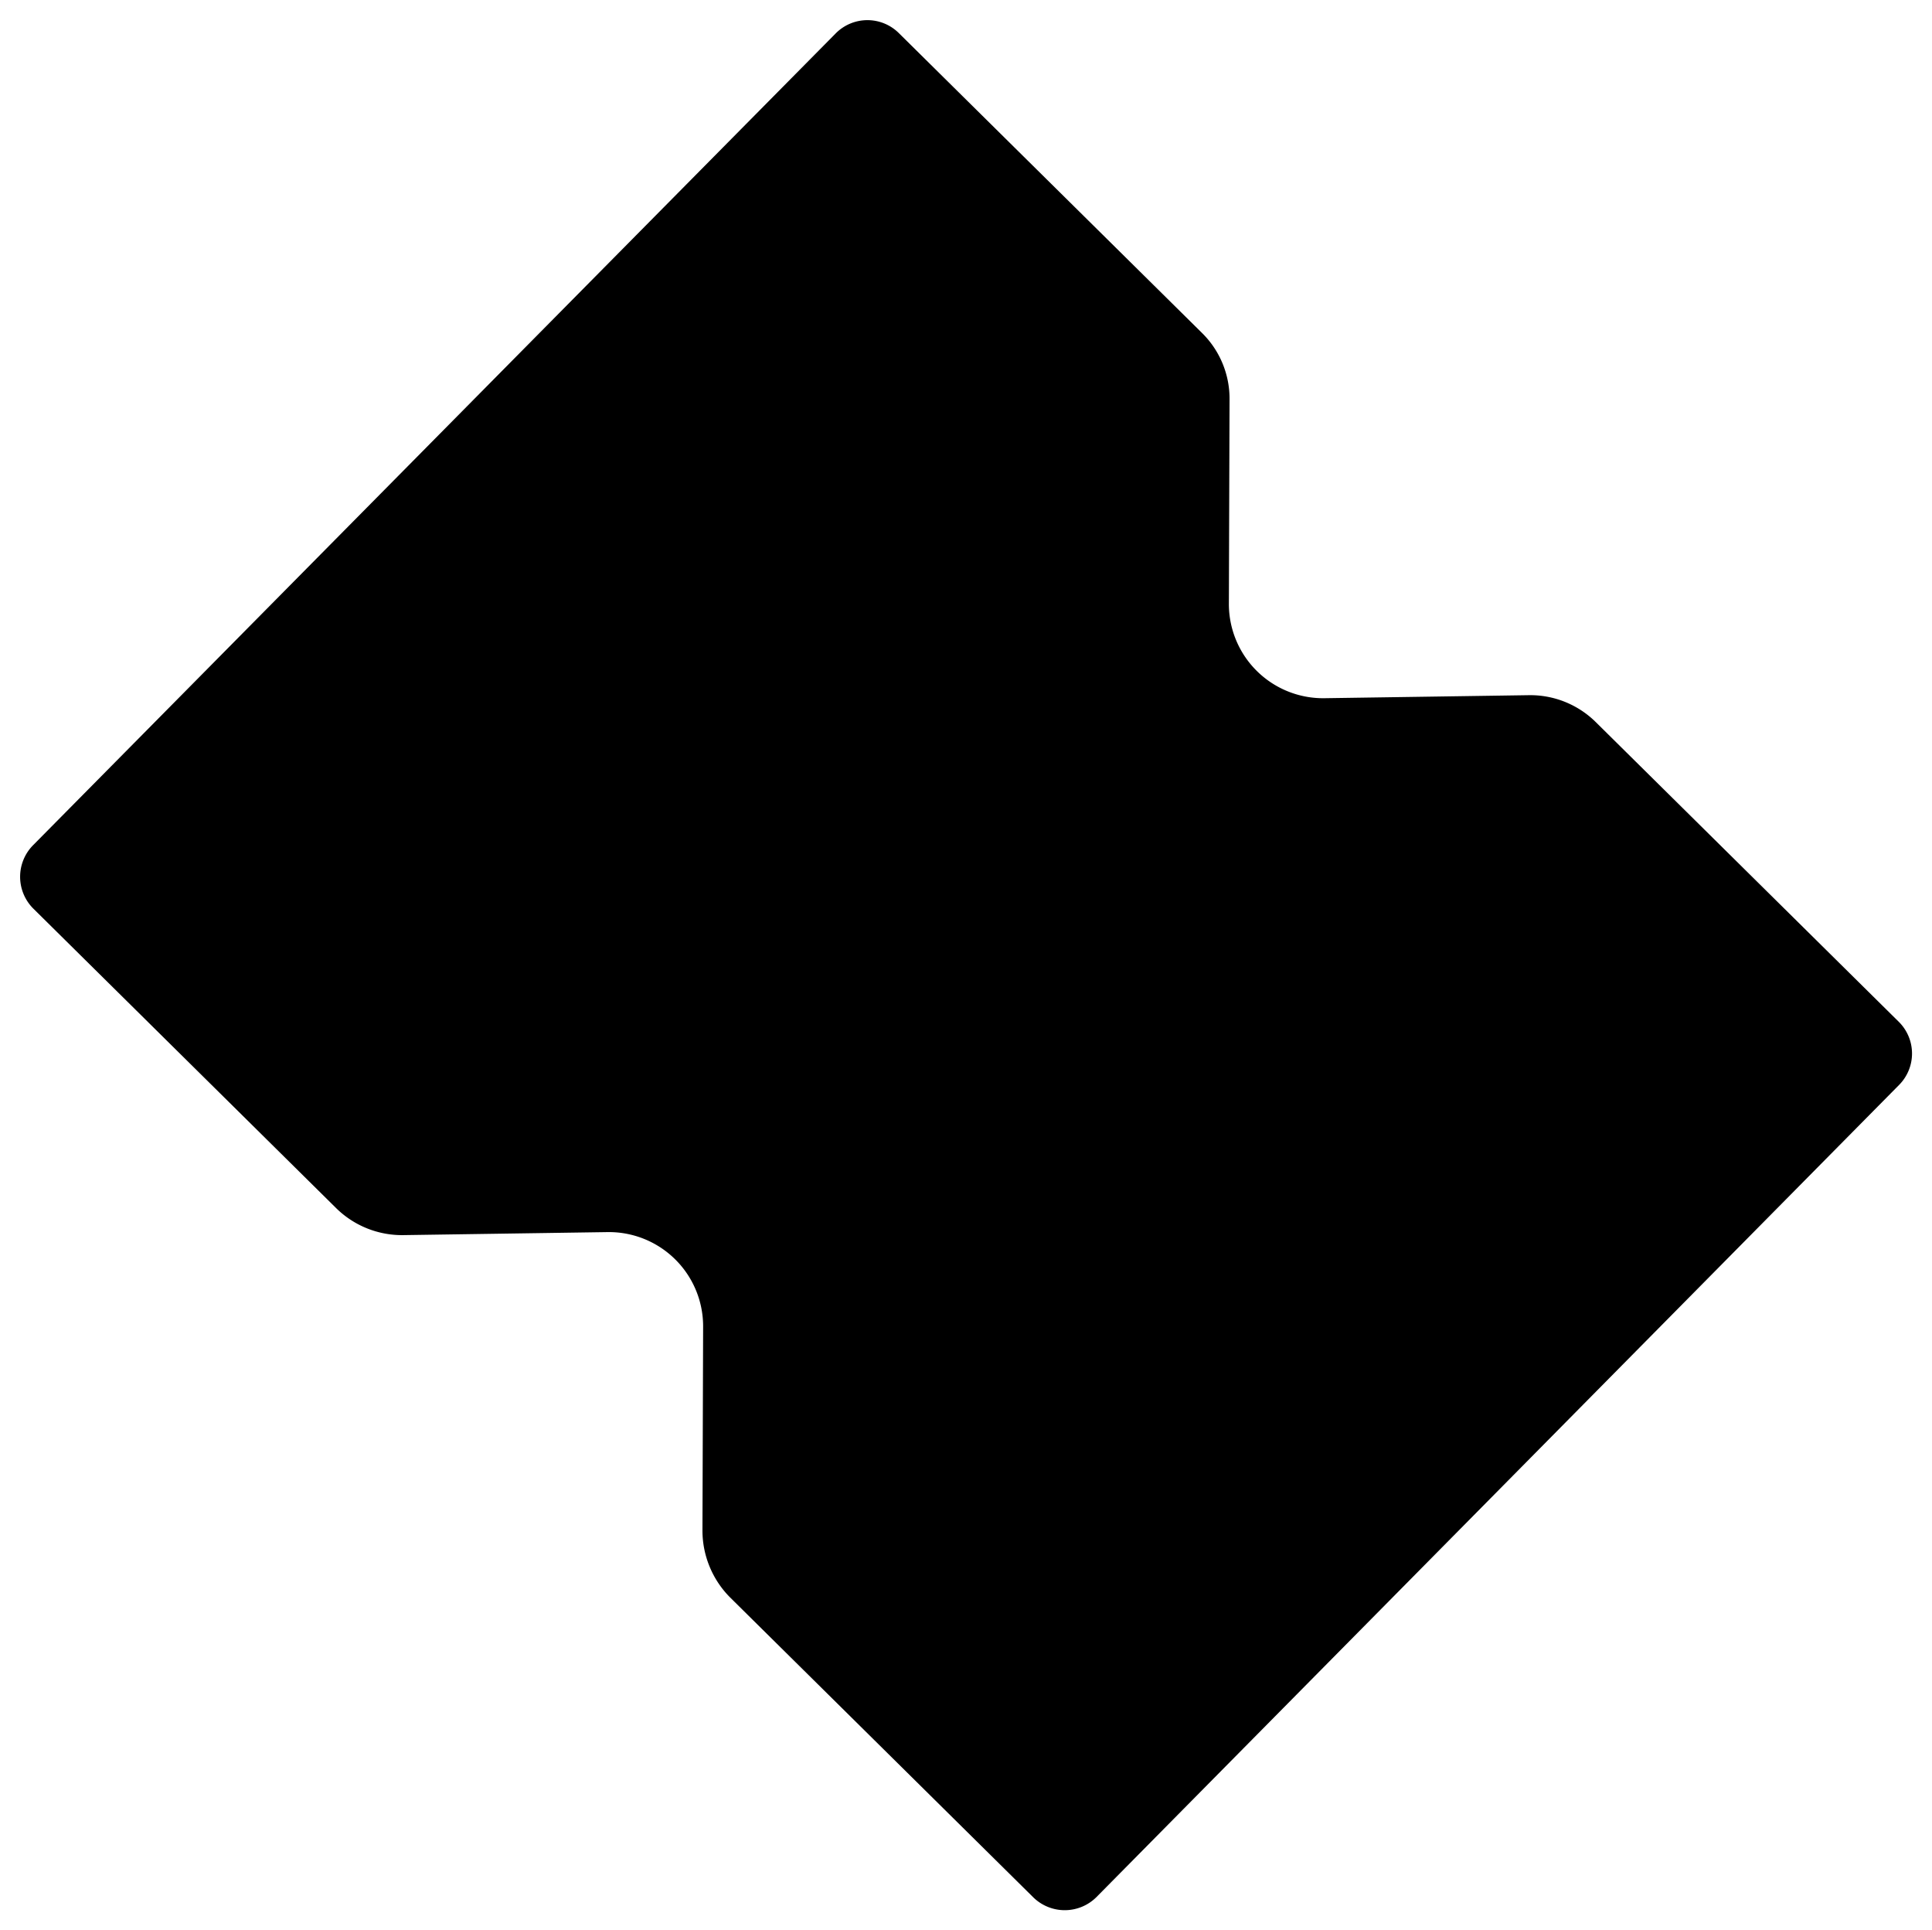
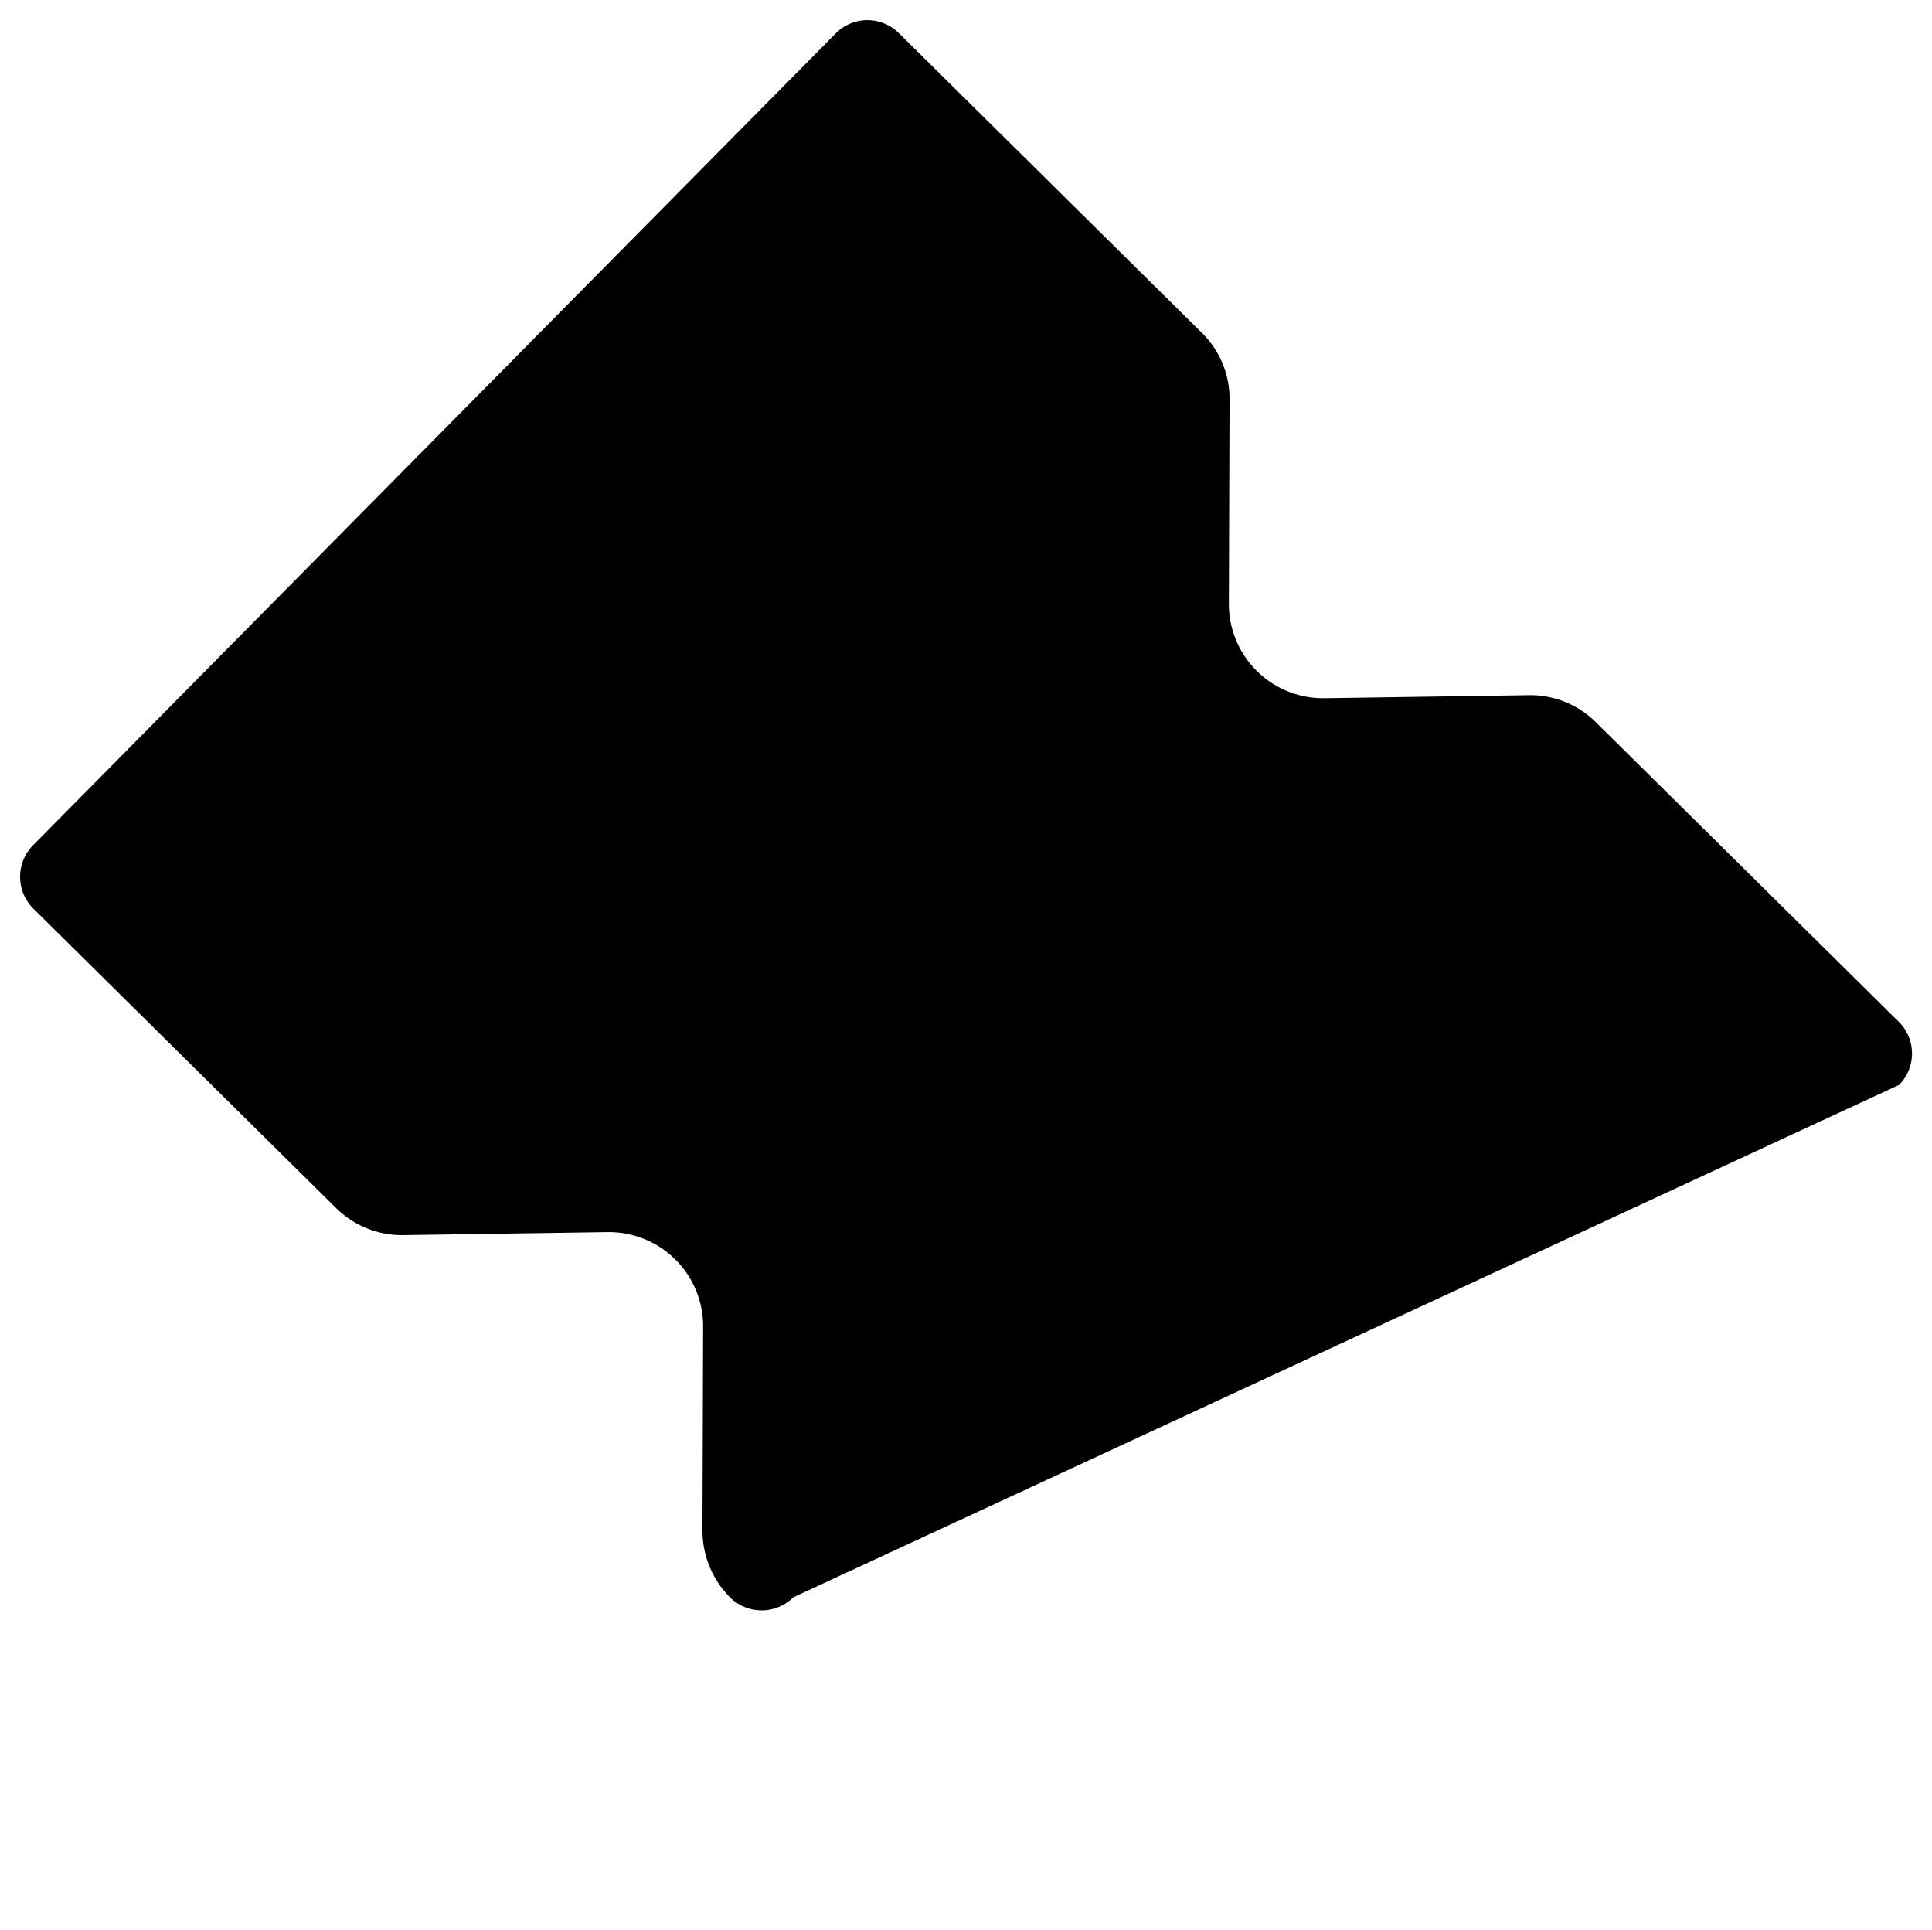
<svg xmlns="http://www.w3.org/2000/svg" viewBox="0 0 576.2 575.6">
-   <path d="M455.8,207.3l-60.9.9a28.1,28.1,0,0,1-28.4-28.1l.2-60.9a27.5,27.5,0,0,0-8.3-20L268.1,9.9a13.3,13.3,0,0,0-18.9.1L9.8,252.1a13.4,13.4,0,0,0,.1,18.8l90.4,89.4a28,28,0,0,0,20.1,8l60.9-.9a28.1,28.1,0,0,1,28.4,28.1l-.2,60.9a28.3,28.3,0,0,0,8.3,20l90.4,89.4a13.4,13.4,0,0,0,18.8-.1L566.4,323.5a13.3,13.3,0,0,0-.1-18.8l-90.4-89.4A27.8,27.8,0,0,0,455.8,207.3Z" />
+   <path d="M455.8,207.3l-60.9.9a28.1,28.1,0,0,1-28.4-28.1l.2-60.9a27.5,27.5,0,0,0-8.3-20L268.1,9.9a13.3,13.3,0,0,0-18.9.1L9.8,252.1a13.4,13.4,0,0,0,.1,18.8l90.4,89.4a28,28,0,0,0,20.1,8l60.9-.9a28.1,28.1,0,0,1,28.4,28.1l-.2,60.9a28.3,28.3,0,0,0,8.3,20a13.4,13.4,0,0,0,18.8-.1L566.4,323.5a13.3,13.3,0,0,0-.1-18.8l-90.4-89.4A27.8,27.8,0,0,0,455.8,207.3Z" />
</svg>